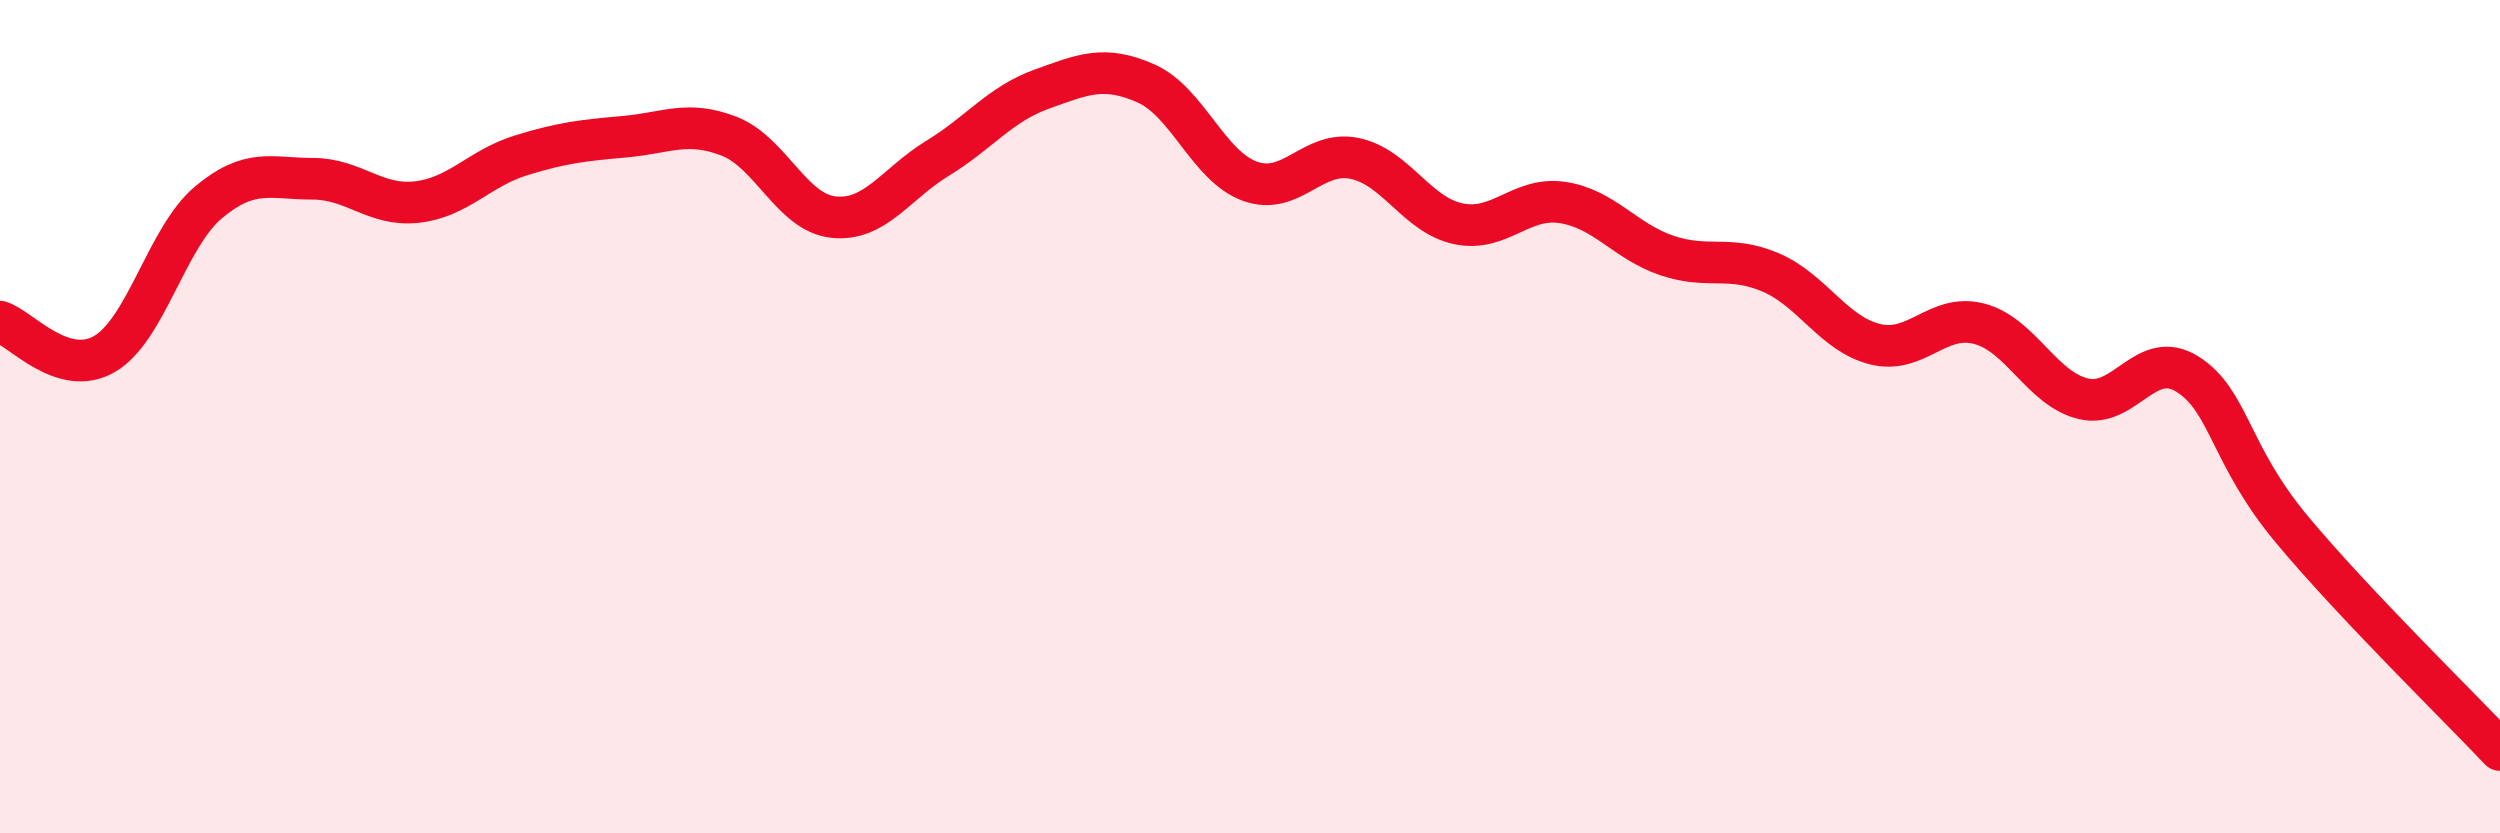
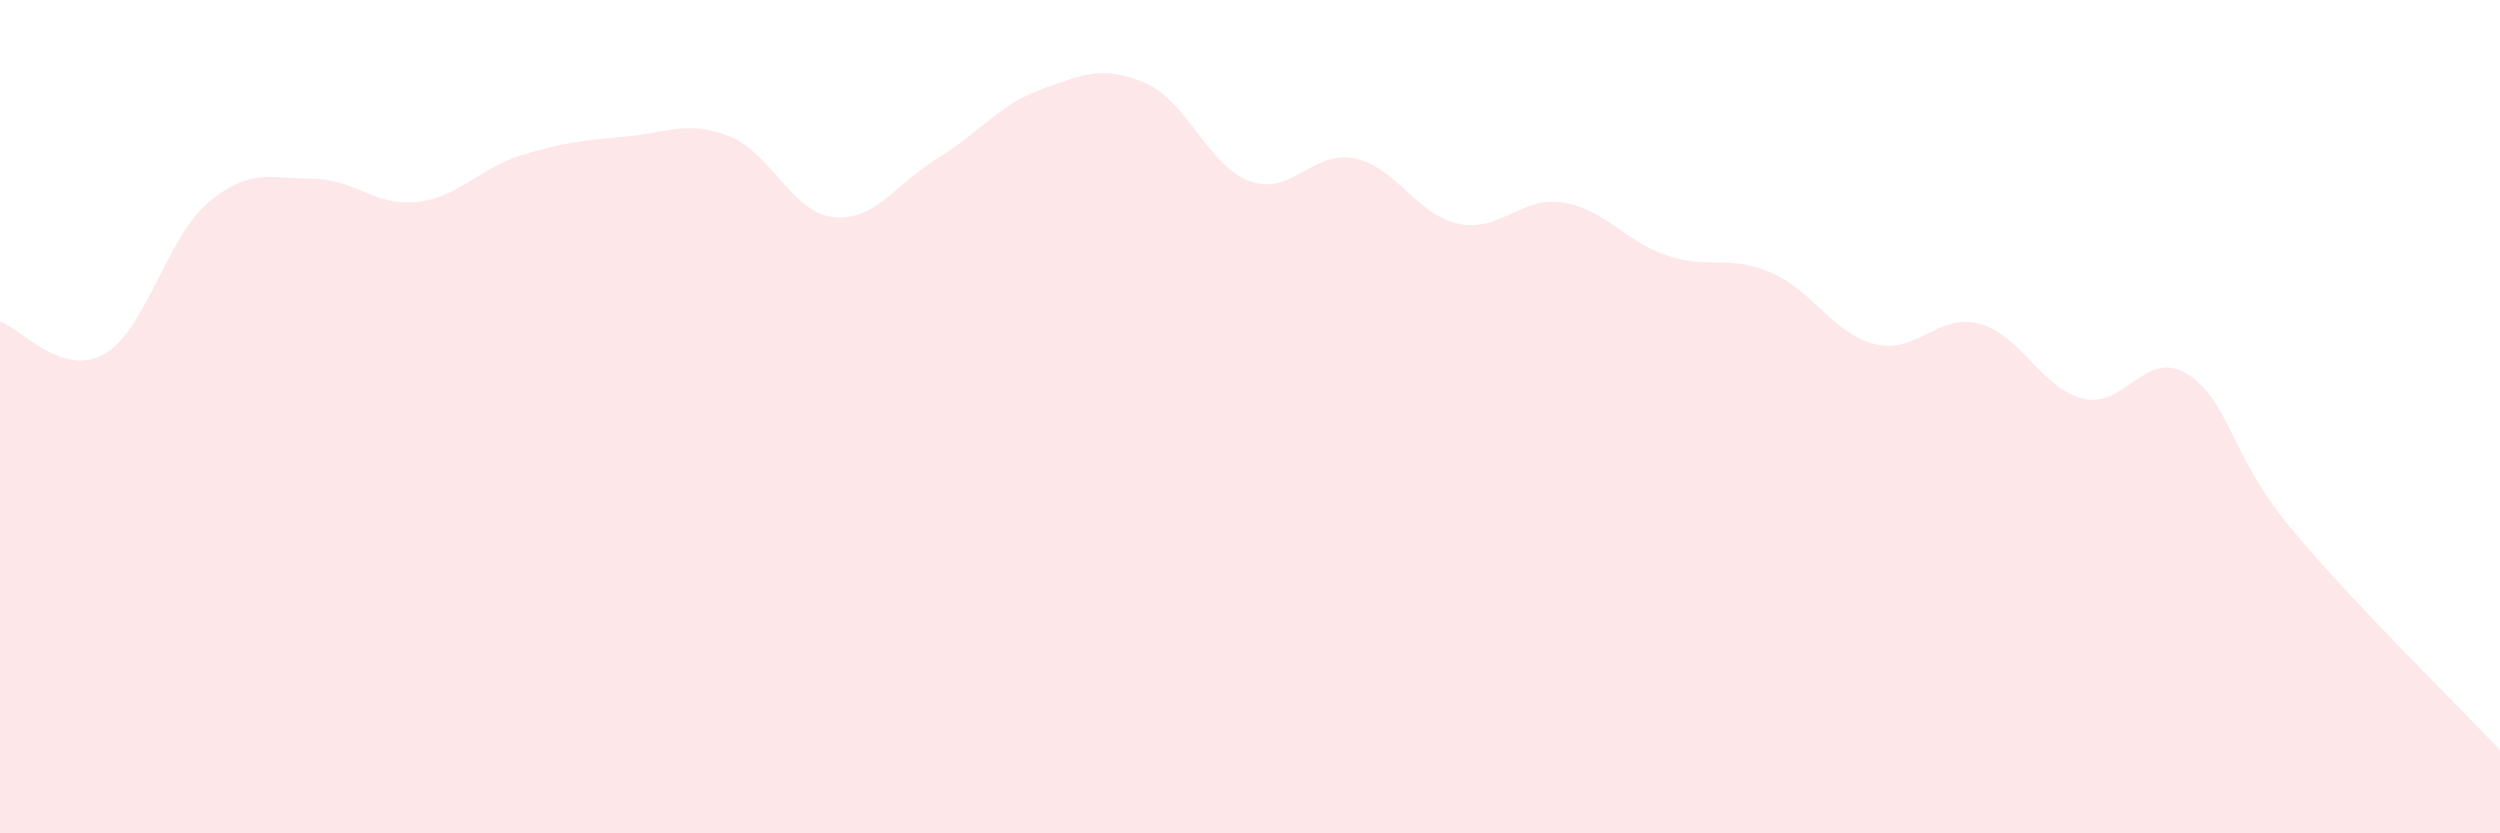
<svg xmlns="http://www.w3.org/2000/svg" width="60" height="20" viewBox="0 0 60 20">
  <path d="M 0,7.72 C 0.5,7.88 1.5,9.07 2.5,8.5 C 3.5,7.93 4,5.7 5,4.86 C 6,4.02 6.5,4.29 7.5,4.29 C 8.5,4.29 9,4.96 10,4.85 C 11,4.74 11.5,4.04 12.5,3.73 C 13.5,3.42 14,3.37 15,3.28 C 16,3.19 16.5,2.88 17.5,3.27 C 18.5,3.66 19,5.1 20,5.21 C 21,5.32 21.5,4.41 22.5,3.8 C 23.5,3.19 24,2.5 25,2.14 C 26,1.78 26.5,1.56 27.5,2 C 28.5,2.44 29,3.99 30,4.35 C 31,4.71 31.5,3.6 32.5,3.8 C 33.5,4 34,5.16 35,5.37 C 36,5.58 36.5,4.71 37.5,4.86 C 38.5,5.01 39,5.79 40,6.13 C 41,6.47 41.5,6.11 42.5,6.54 C 43.5,6.97 44,8.01 45,8.26 C 46,8.51 46.5,7.51 47.5,7.77 C 48.5,8.03 49,9.33 50,9.57 C 51,9.81 51.5,8.35 52.5,8.98 C 53.5,9.61 53.5,10.9 55,12.7 C 56.5,14.5 59,16.94 60,18L60 20L0 20Z" fill="#EB0A25" opacity="0.1" stroke-linecap="round" stroke-linejoin="round" />
-   <path d="M 0,7.72 C 0.5,7.88 1.5,9.07 2.5,8.5 C 3.5,7.93 4,5.7 5,4.86 C 6,4.02 6.5,4.29 7.5,4.29 C 8.5,4.29 9,4.96 10,4.85 C 11,4.74 11.5,4.04 12.5,3.73 C 13.5,3.42 14,3.37 15,3.28 C 16,3.19 16.5,2.88 17.5,3.27 C 18.5,3.66 19,5.1 20,5.21 C 21,5.32 21.5,4.41 22.5,3.8 C 23.5,3.19 24,2.5 25,2.14 C 26,1.78 26.5,1.56 27.5,2 C 28.5,2.44 29,3.99 30,4.35 C 31,4.71 31.5,3.6 32.5,3.8 C 33.5,4 34,5.16 35,5.37 C 36,5.58 36.5,4.71 37.5,4.86 C 38.5,5.01 39,5.79 40,6.13 C 41,6.47 41.5,6.11 42.5,6.54 C 43.5,6.97 44,8.01 45,8.26 C 46,8.51 46.5,7.51 47.5,7.77 C 48.5,8.03 49,9.33 50,9.57 C 51,9.81 51.5,8.35 52.5,8.98 C 53.5,9.61 53.5,10.9 55,12.7 C 56.5,14.5 59,16.94 60,18" stroke="#EB0A25" stroke-width="1" fill="none" stroke-linecap="round" stroke-linejoin="round" />
</svg>